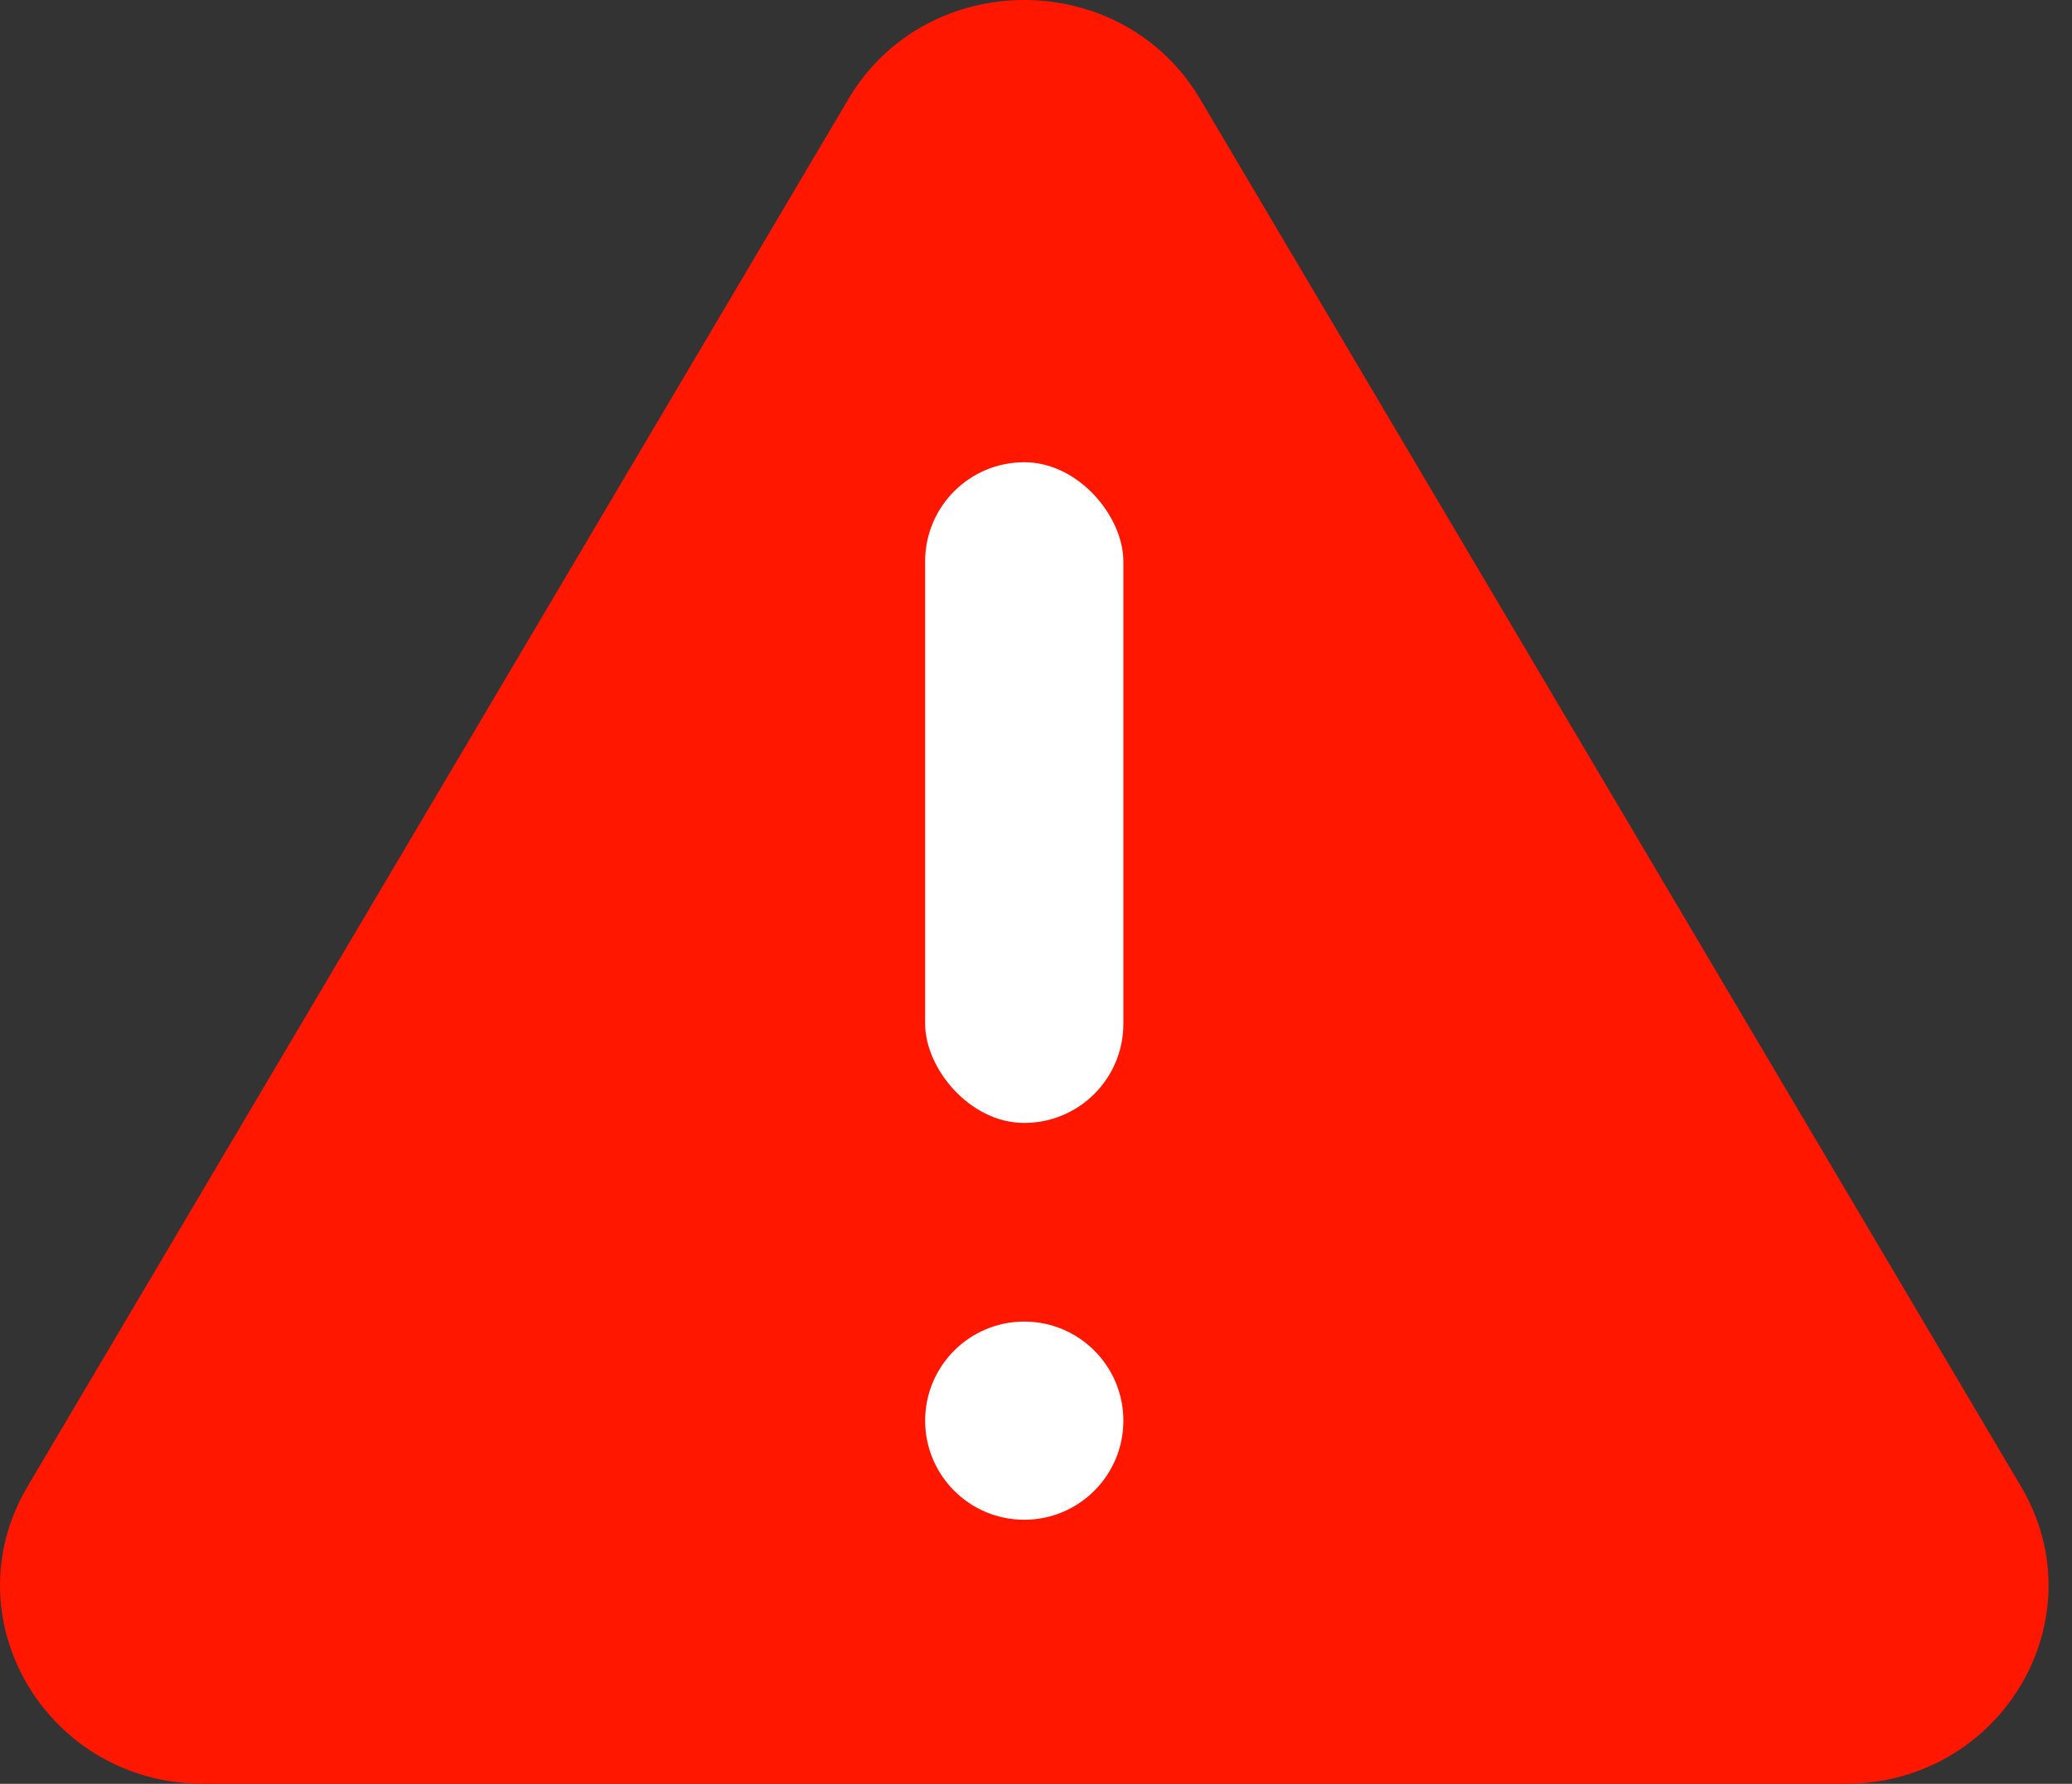
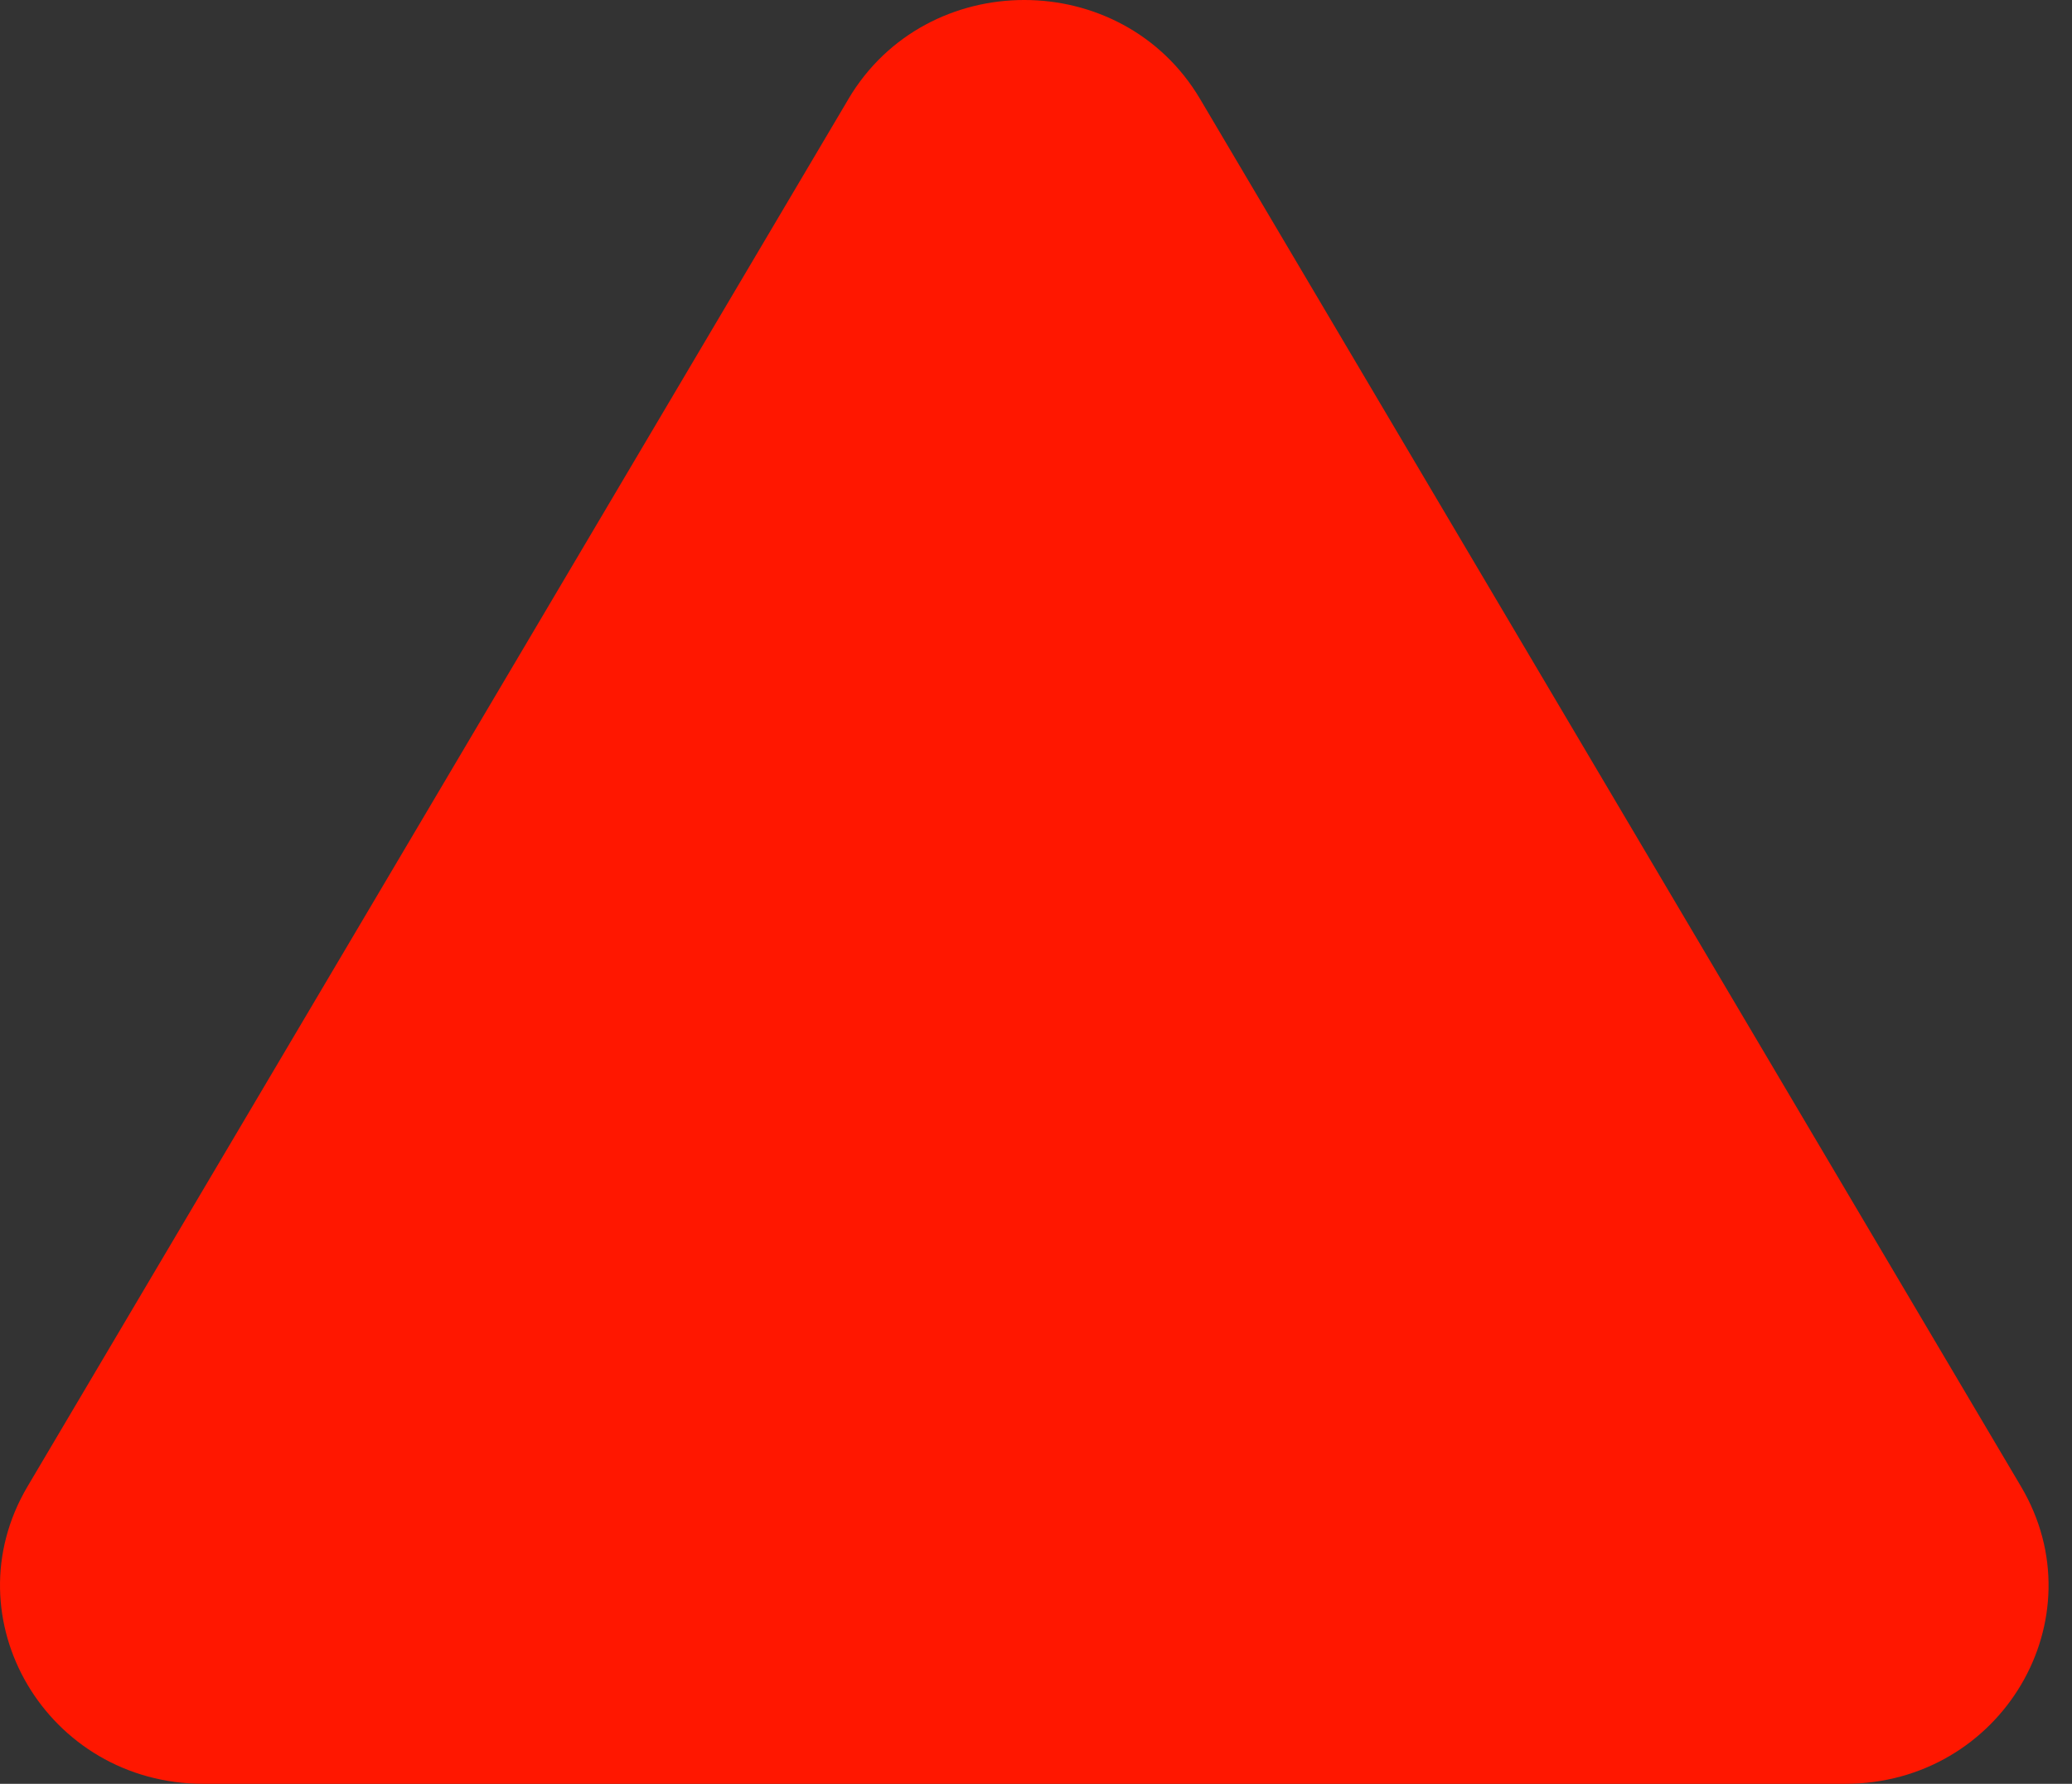
<svg xmlns="http://www.w3.org/2000/svg" width="36" height="31" viewBox="0 0 36 31" fill="none">
  <rect x="0" y="0" width="36" height="31" fill="#333333" stroke="none" />
  <path d="M14.74 1.722c1.358-2.296 4.754-2.296 6.112 0l14.262 24.111C36.474 28.13 34.776 31 32.059 31H3.534C.818 31-.88 28.13.478 25.833L14.74 1.723z" fill="#FF1700" />
-   <circle cx="17.796" cy="24.689" r="1.722" fill="#fff" />
-   <rect x="16.074" y="8.033" width="3.444" height="11.482" rx="1.722" fill="#fff" />
</svg>